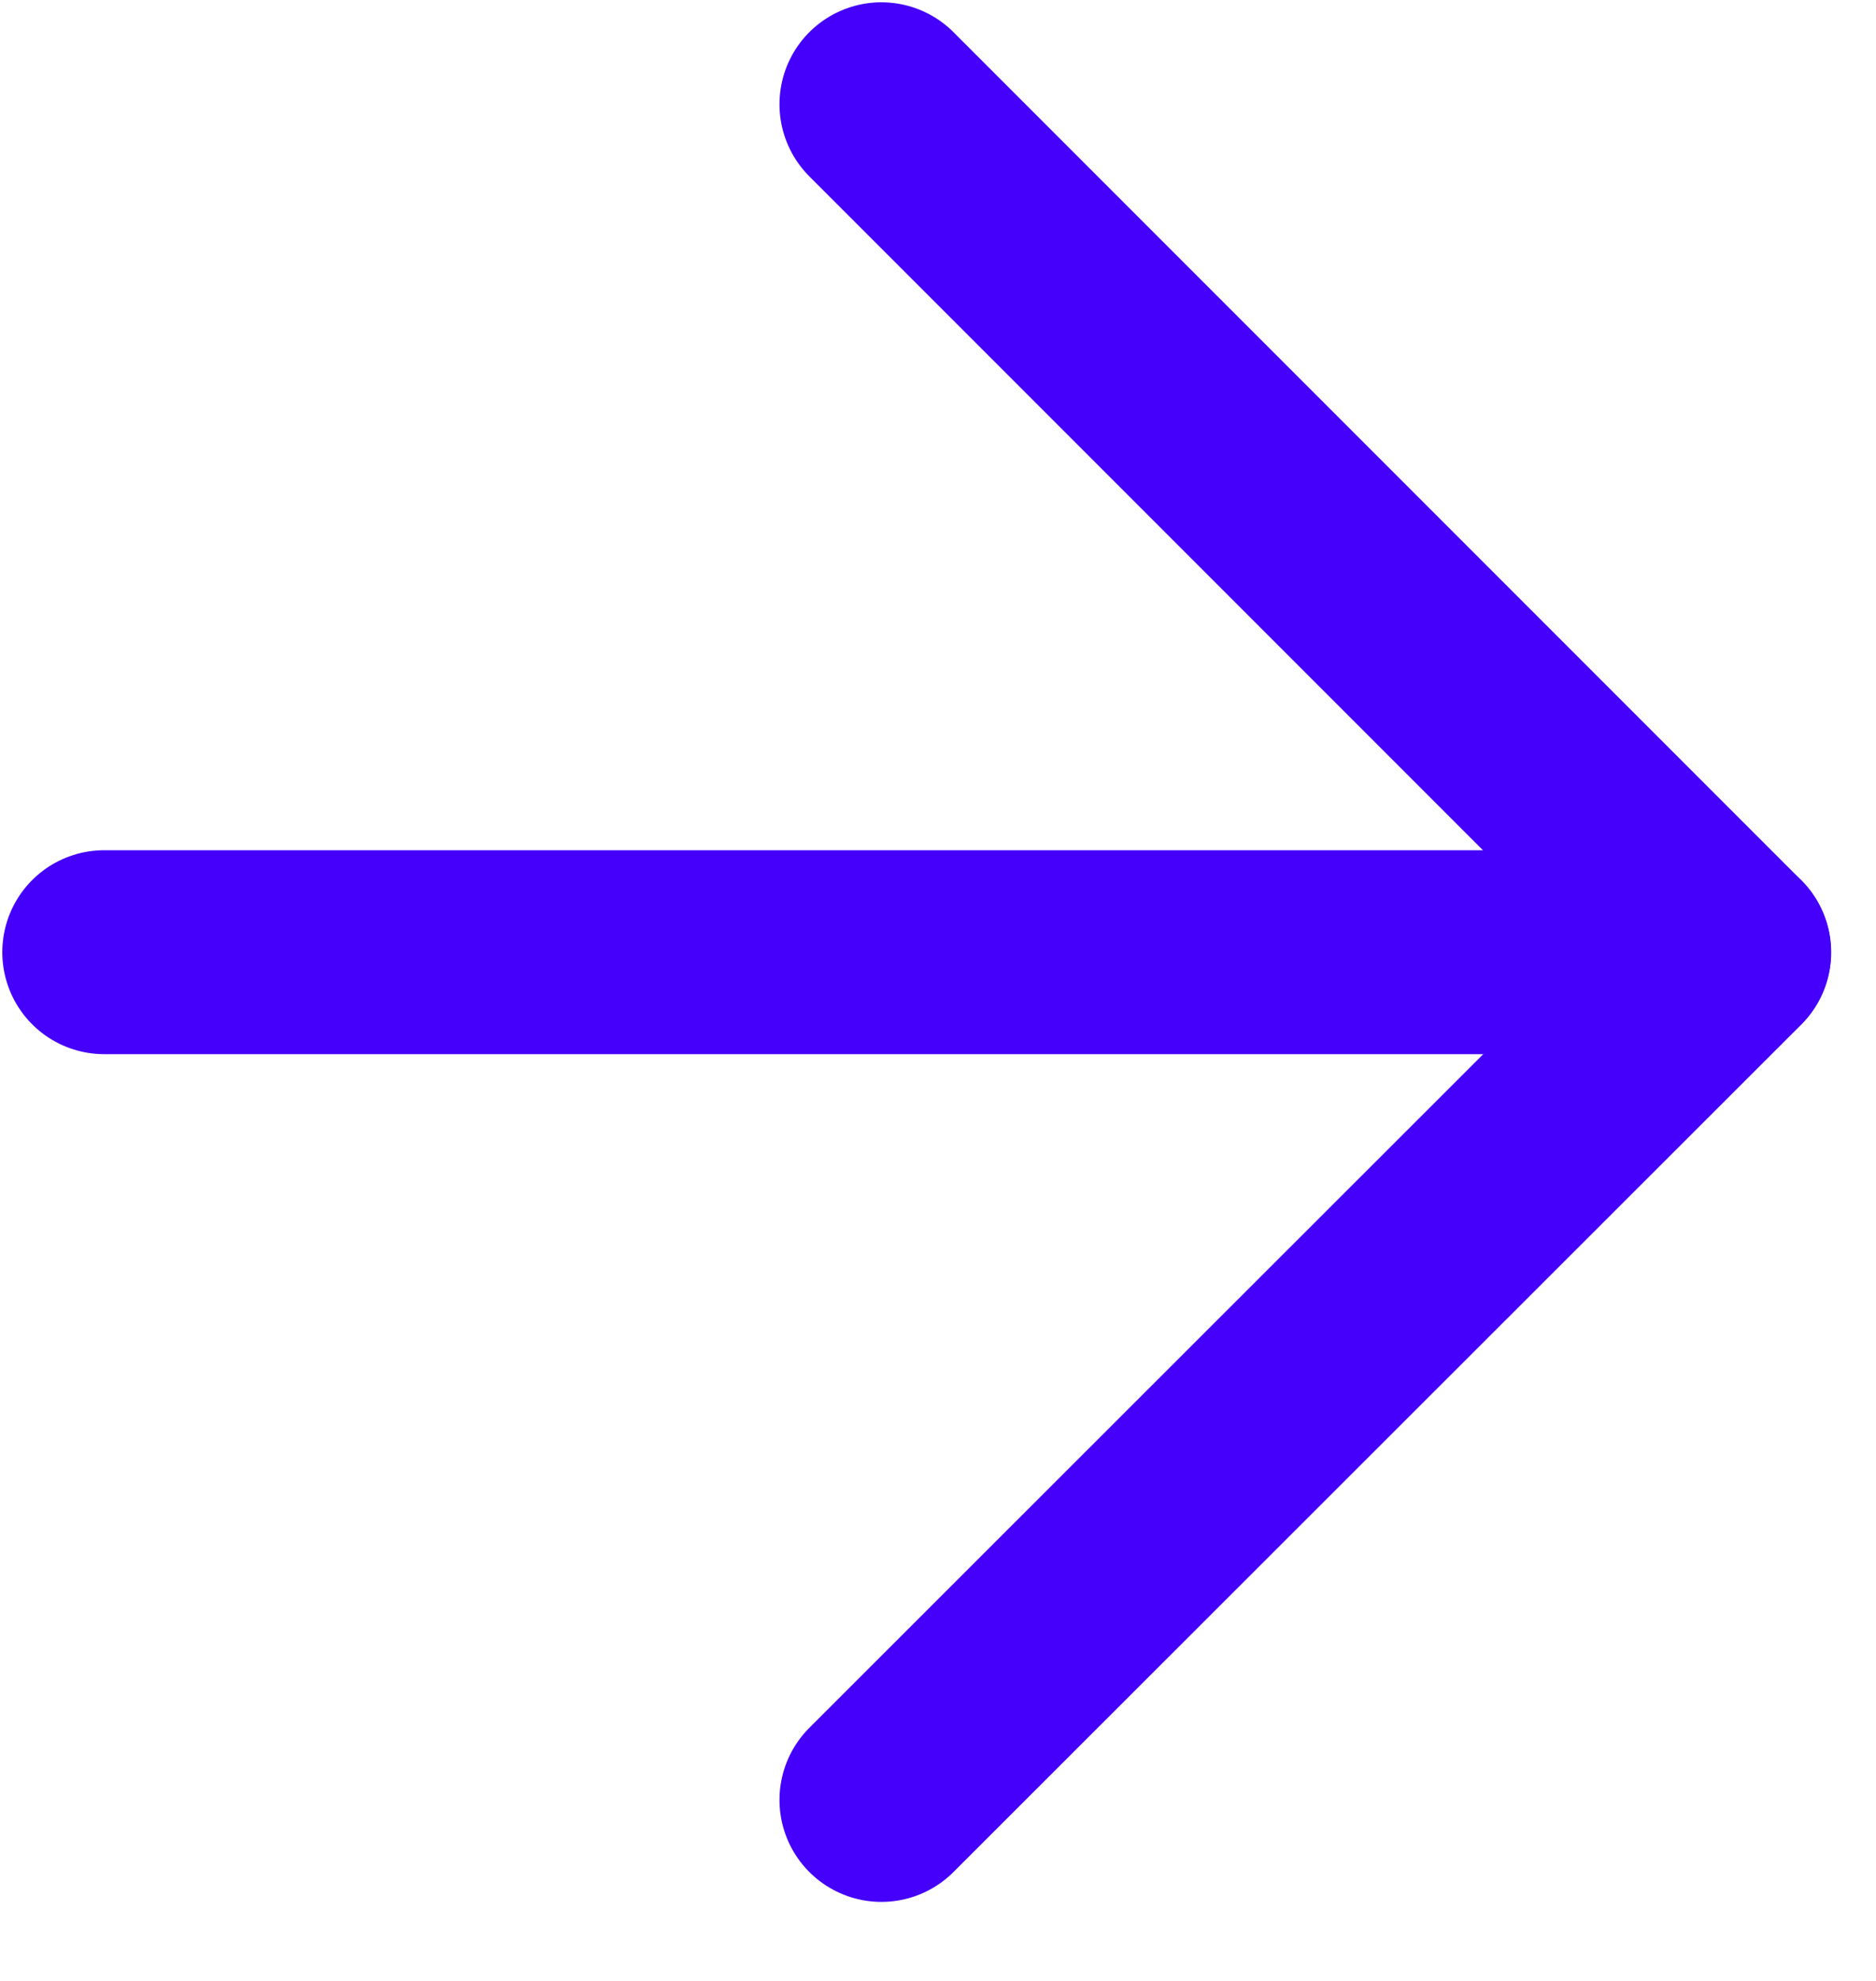
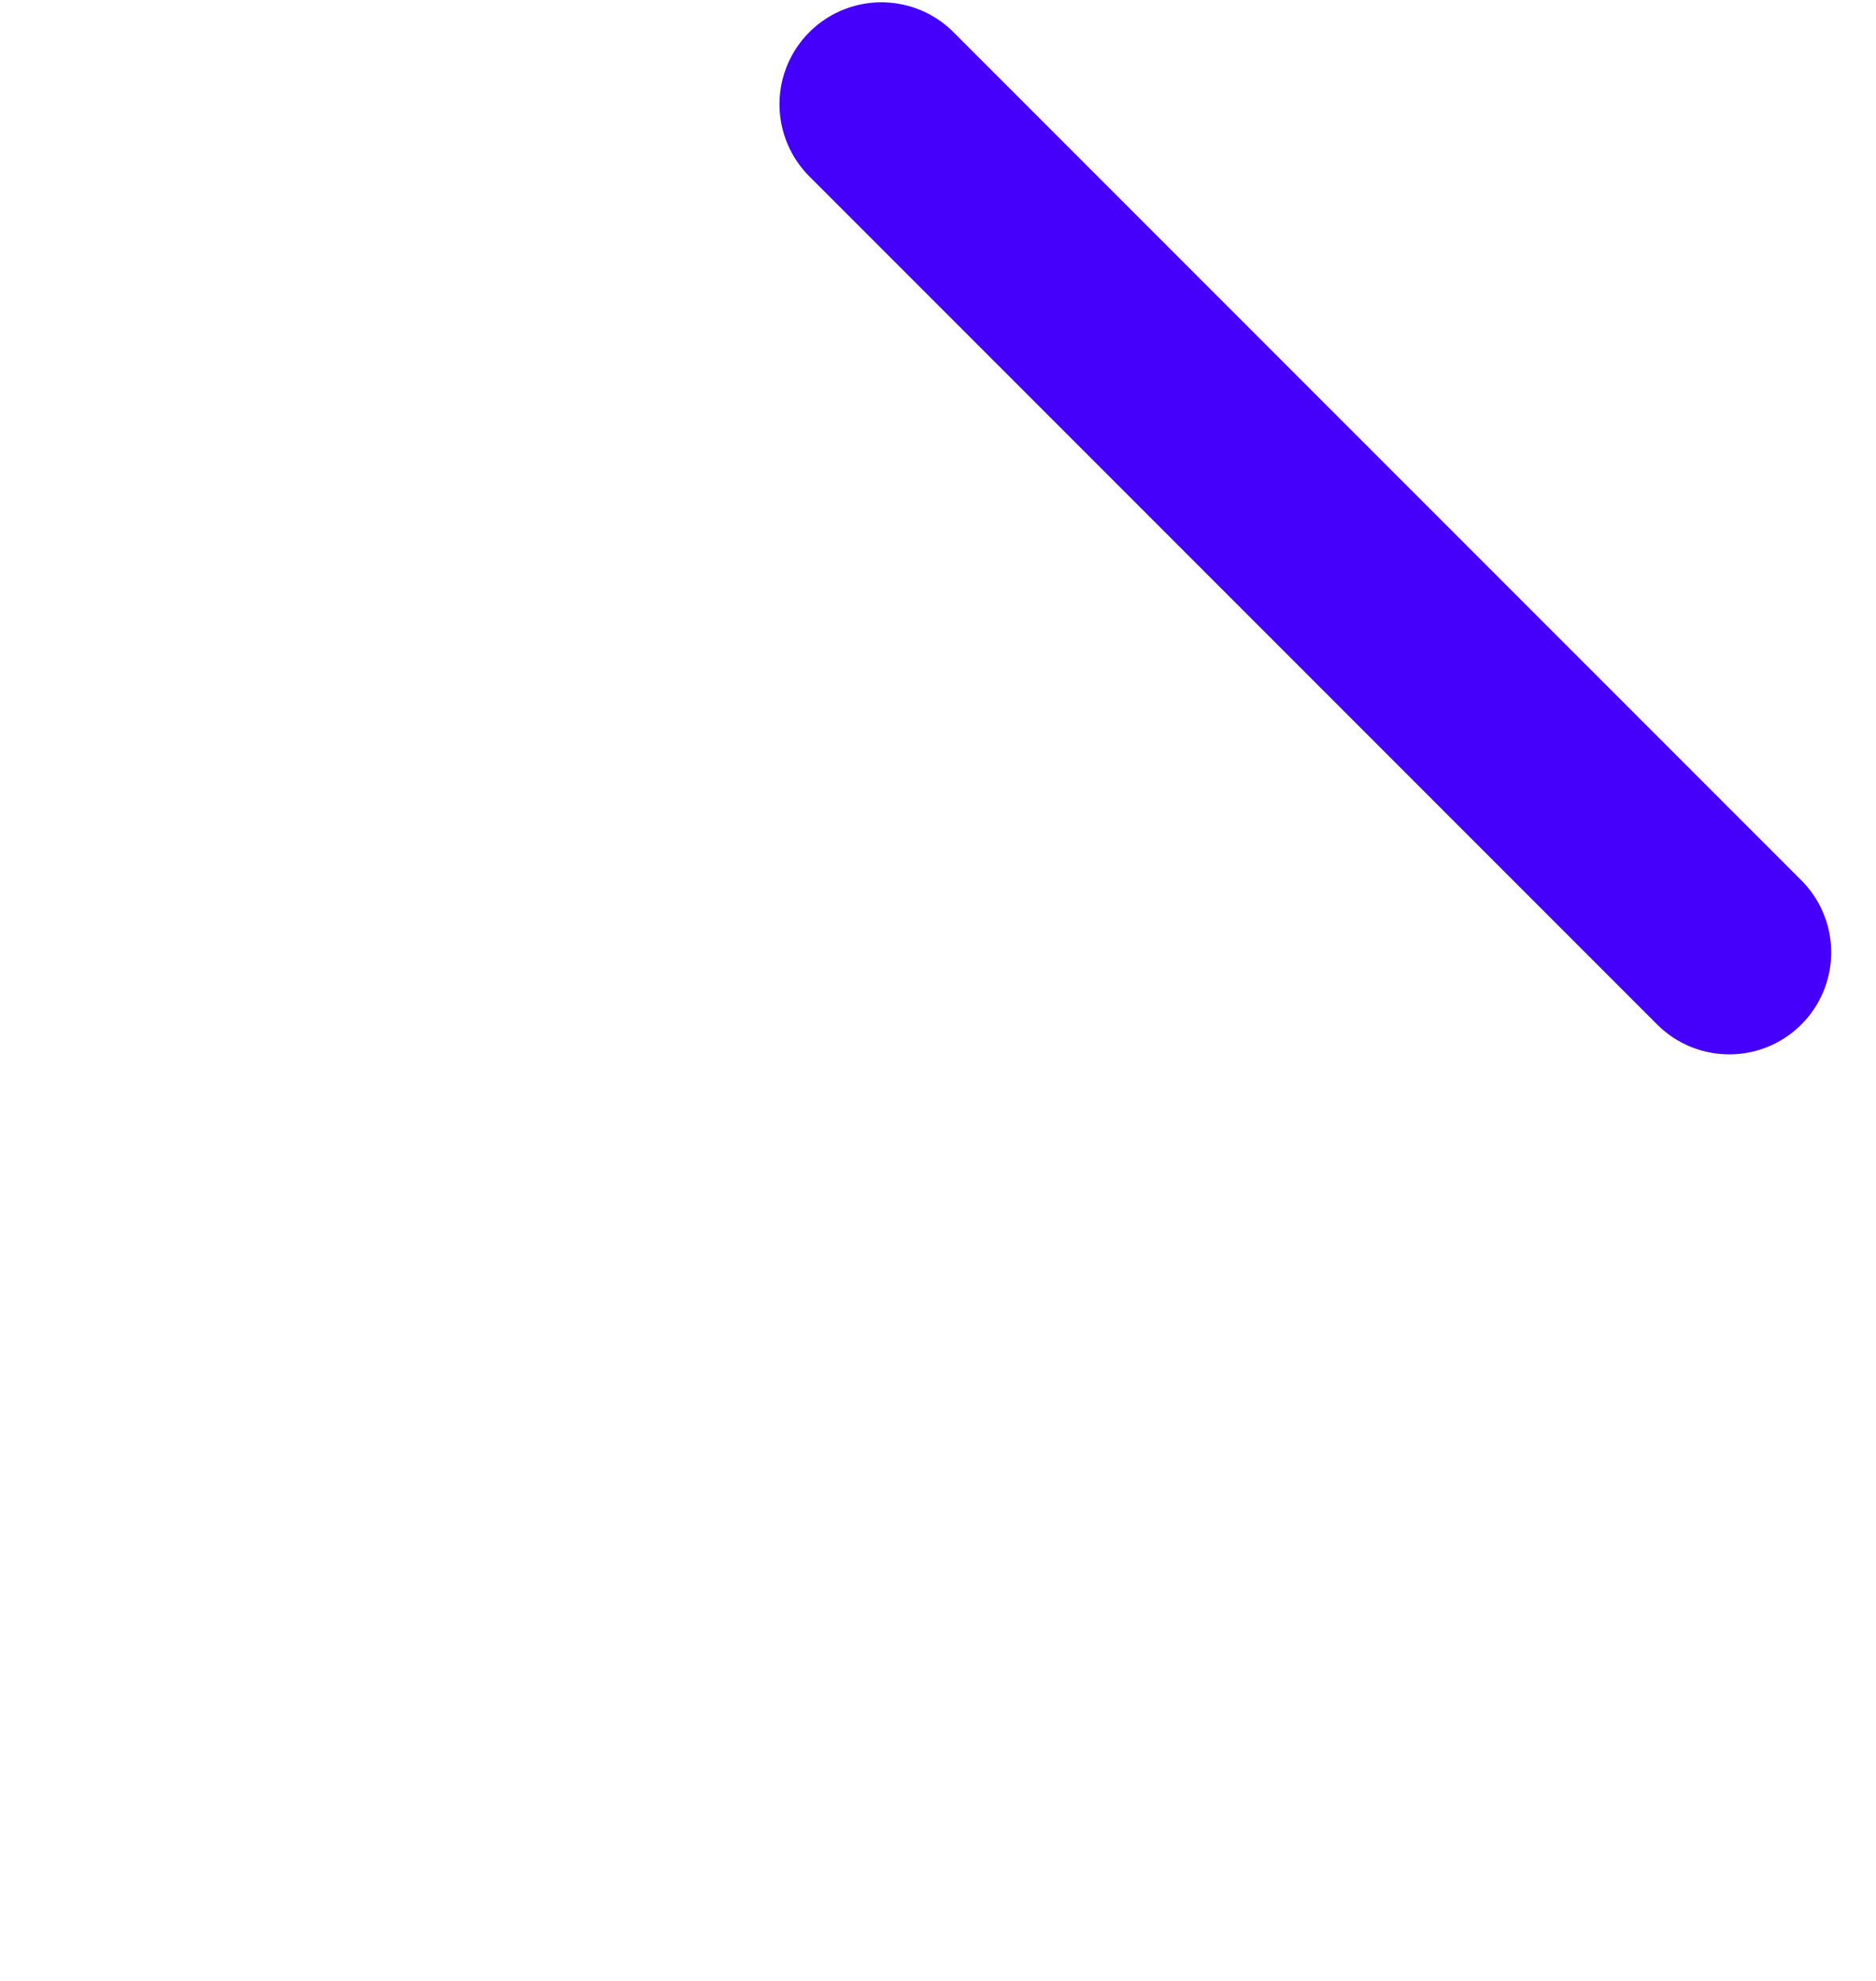
<svg xmlns="http://www.w3.org/2000/svg" width="18px" height="19px" viewBox="0 0 18 19" version="1.1">
  <title>编组 4</title>
  <g id="页面-1" stroke="none" stroke-width="1" fill="none" fill-rule="evenodd" stroke-dasharray="0,0" stroke-linecap="round" stroke-linejoin="round">
    <g id="WED2C英语备份-32" transform="translate(-1143, -2858)" stroke="#4400FA" stroke-width="1.956">
      <g id="编组-4" transform="translate(1144, 2859)">
-         <line x1="7.61739322e-15" y1="8.133" x2="15.59" y2="8.133" id="Vector" />
-         <path d="M7.457,0 L15.592,8.135 L7.457,16.264" id="路径" />
+         <path d="M7.457,0 L15.592,8.135 " id="路径" />
      </g>
    </g>
  </g>
</svg>